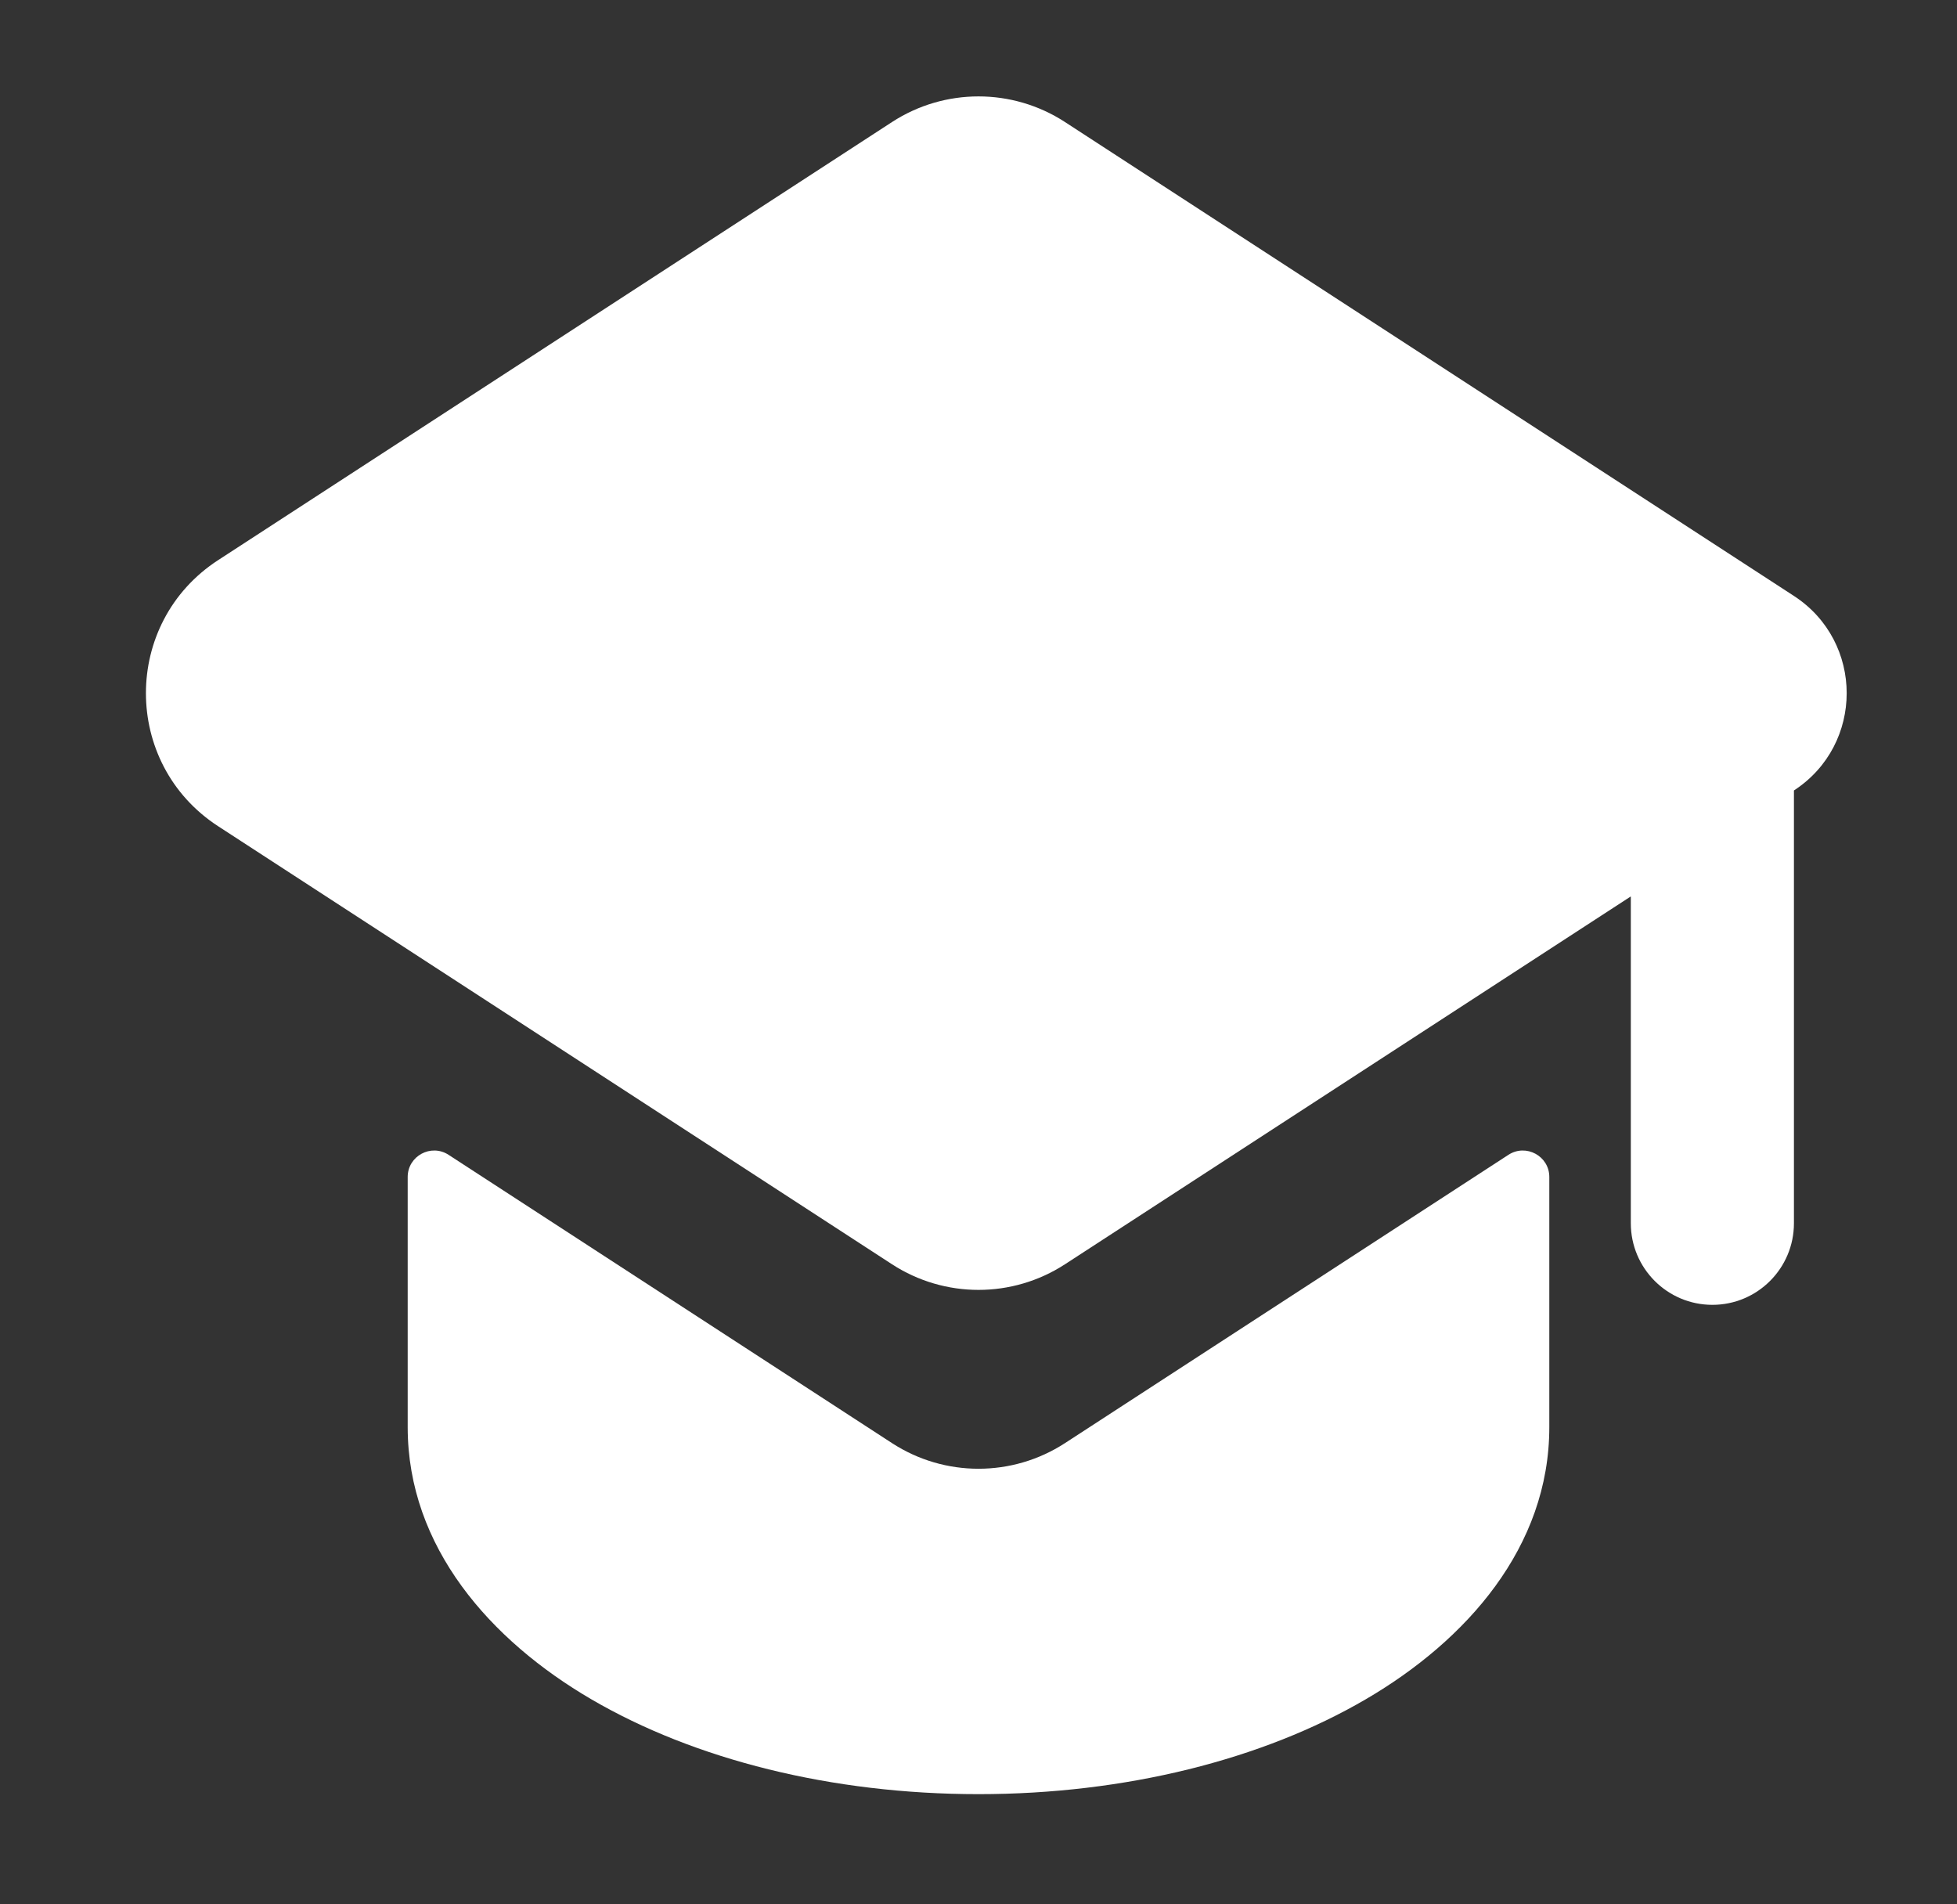
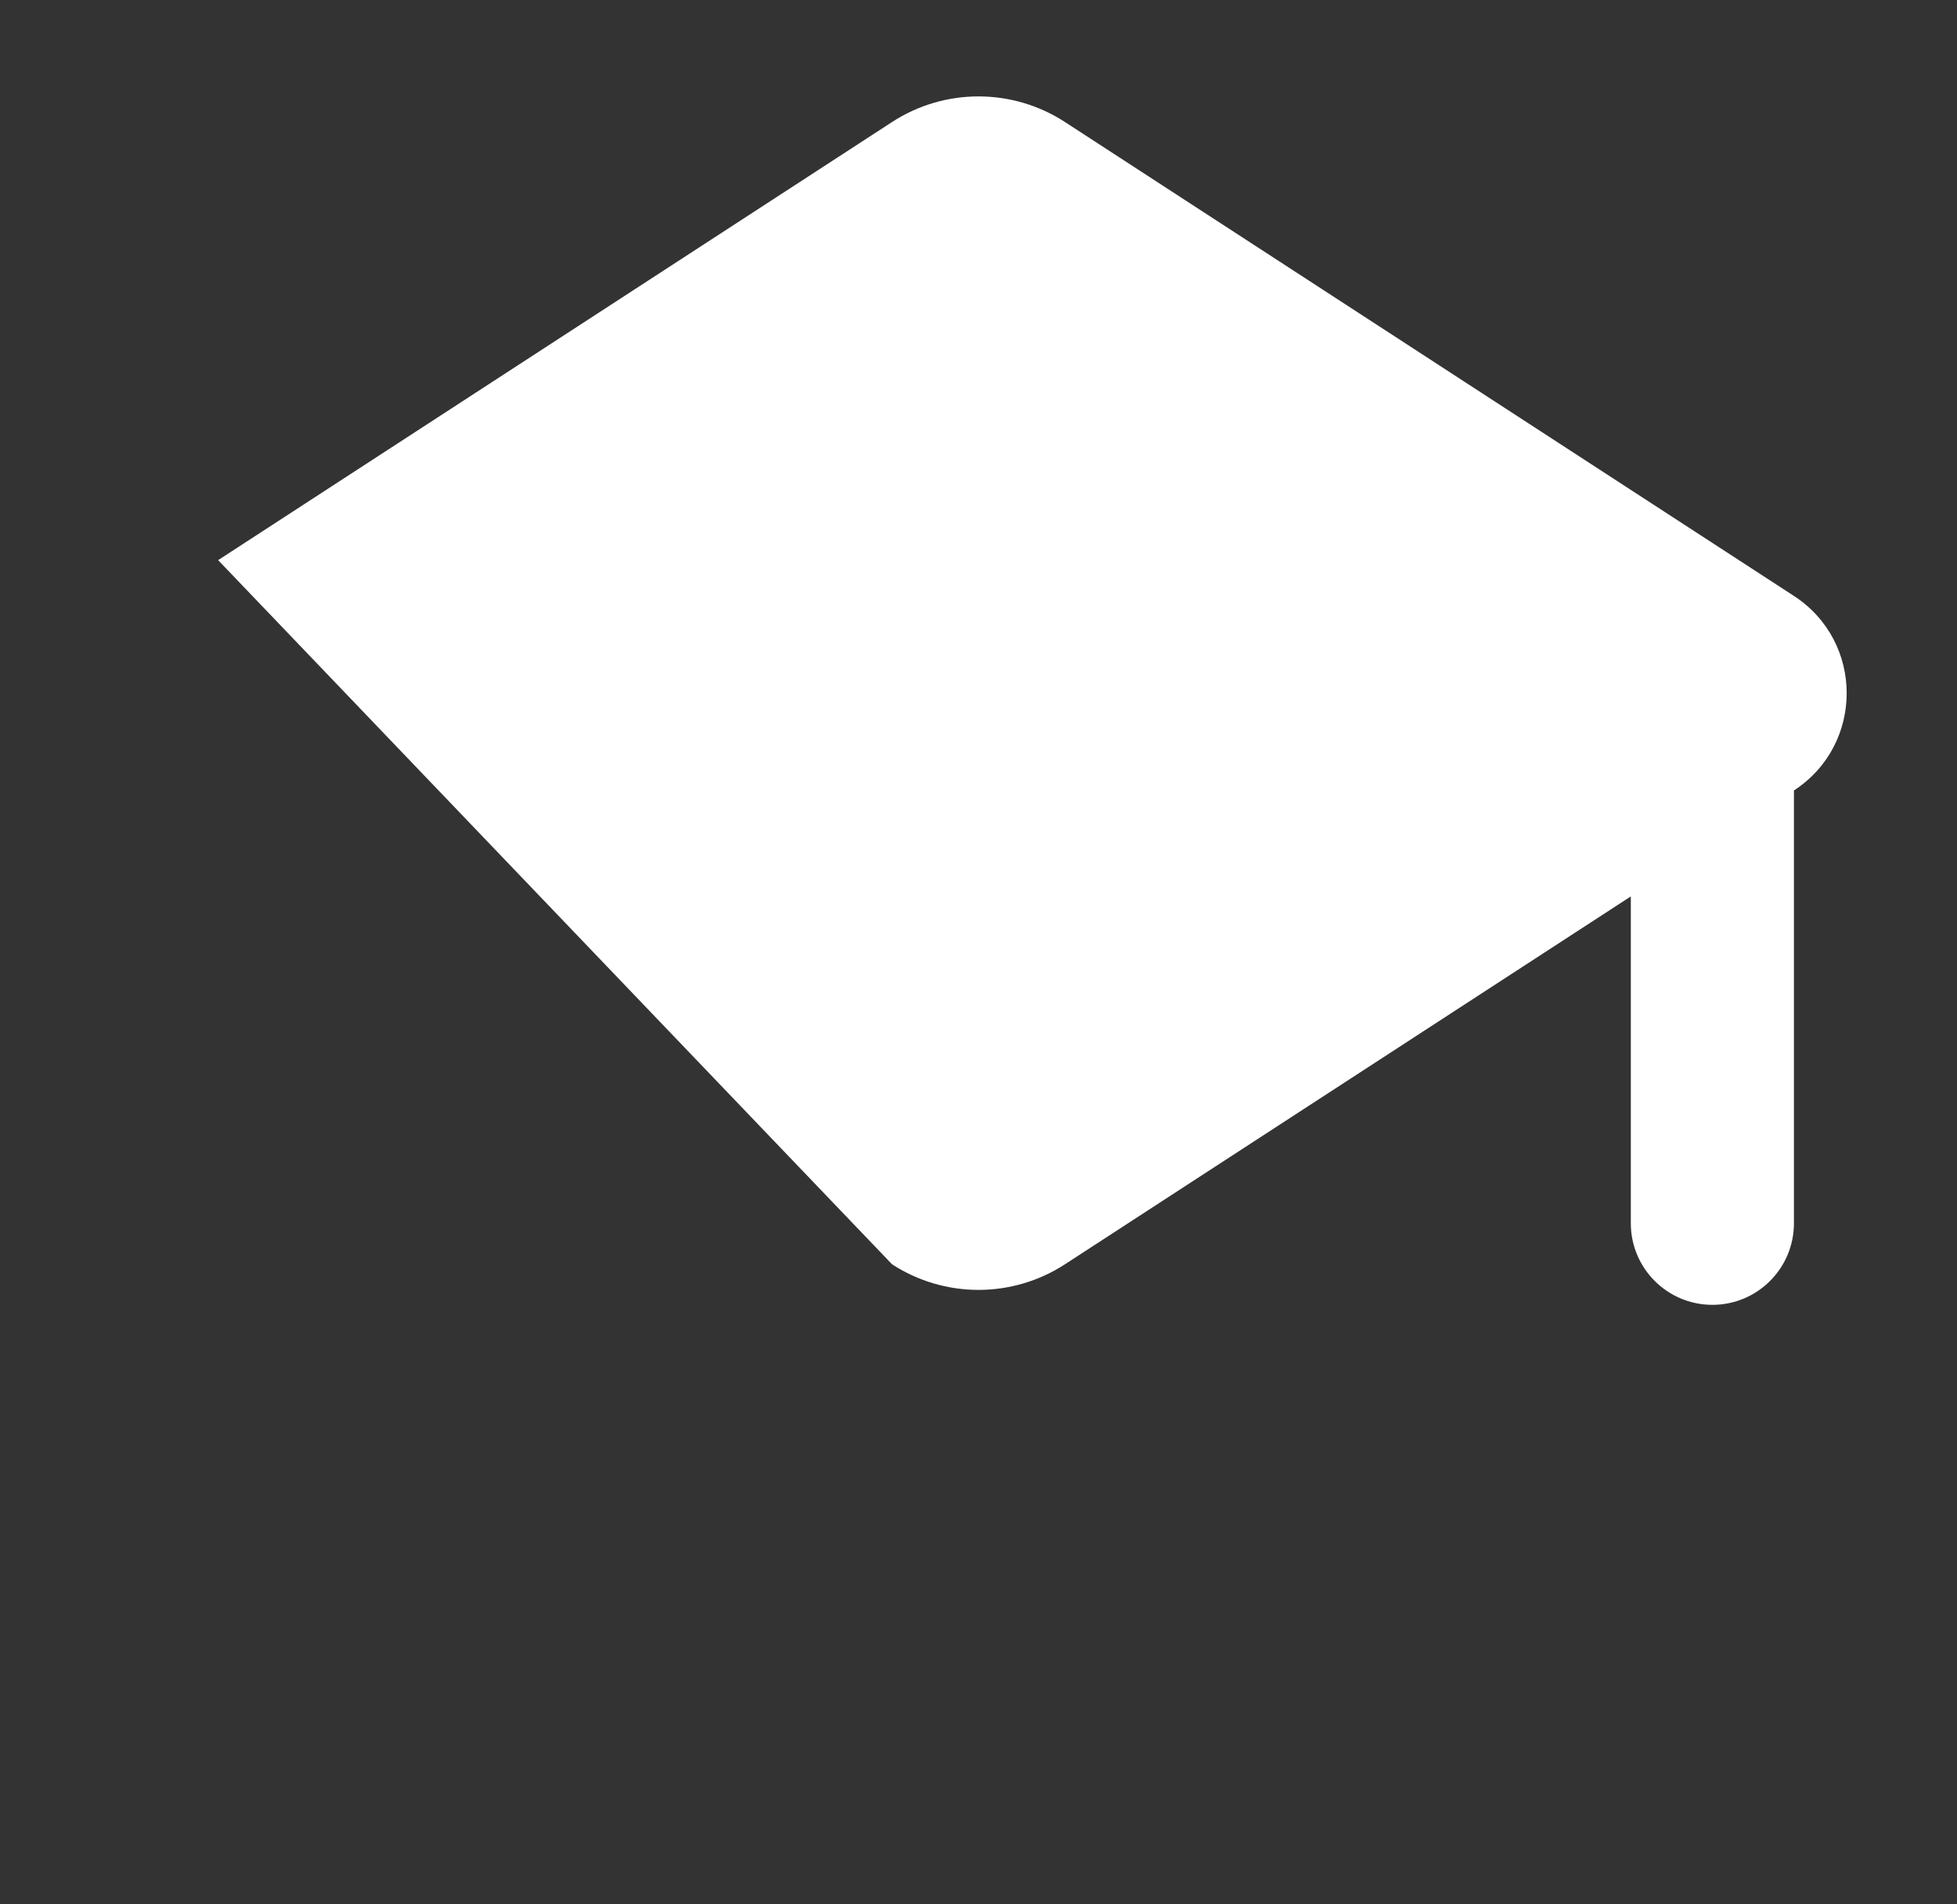
<svg xmlns="http://www.w3.org/2000/svg" width="37" height="36" viewBox="0 0 37 36" fill="none">
  <rect x="0" y="0" width="37" height="36" fill="#333333" stroke="none" />
-   <path d="M33.917 14.943C35.247 14.078 35.247 12.13 33.916 11.265L20.135 2.307C19.141 1.661 17.859 1.661 16.865 2.307L4.124 10.589C2.304 11.772 2.304 14.436 4.124 15.619L16.865 23.9C17.859 24.546 19.141 24.546 20.135 23.9L30.833 16.946V23.125C30.833 23.976 31.524 24.667 32.375 24.667C33.227 24.667 33.917 23.976 33.917 23.125V14.943Z" fill="white" style="fill:white;fill-opacity:1;" />
-   <path d="M7.708 26.979V22.25C7.708 21.854 8.148 21.615 8.481 21.831L16.865 27.281C17.859 27.927 19.141 27.927 20.135 27.281L28.519 21.831C28.852 21.615 29.292 21.854 29.292 22.25V26.979C29.292 29.245 27.729 31.011 25.819 32.125C23.87 33.263 21.278 33.917 18.5 33.917C15.722 33.917 13.132 33.263 11.182 32.125C9.272 31.011 7.708 29.245 7.708 26.979Z" fill="white" style="fill:white;fill-opacity:1;" />
+   <path d="M33.917 14.943C35.247 14.078 35.247 12.13 33.916 11.265L20.135 2.307C19.141 1.661 17.859 1.661 16.865 2.307L4.124 10.589L16.865 23.9C17.859 24.546 19.141 24.546 20.135 23.9L30.833 16.946V23.125C30.833 23.976 31.524 24.667 32.375 24.667C33.227 24.667 33.917 23.976 33.917 23.125V14.943Z" fill="white" style="fill:white;fill-opacity:1;" />
</svg>